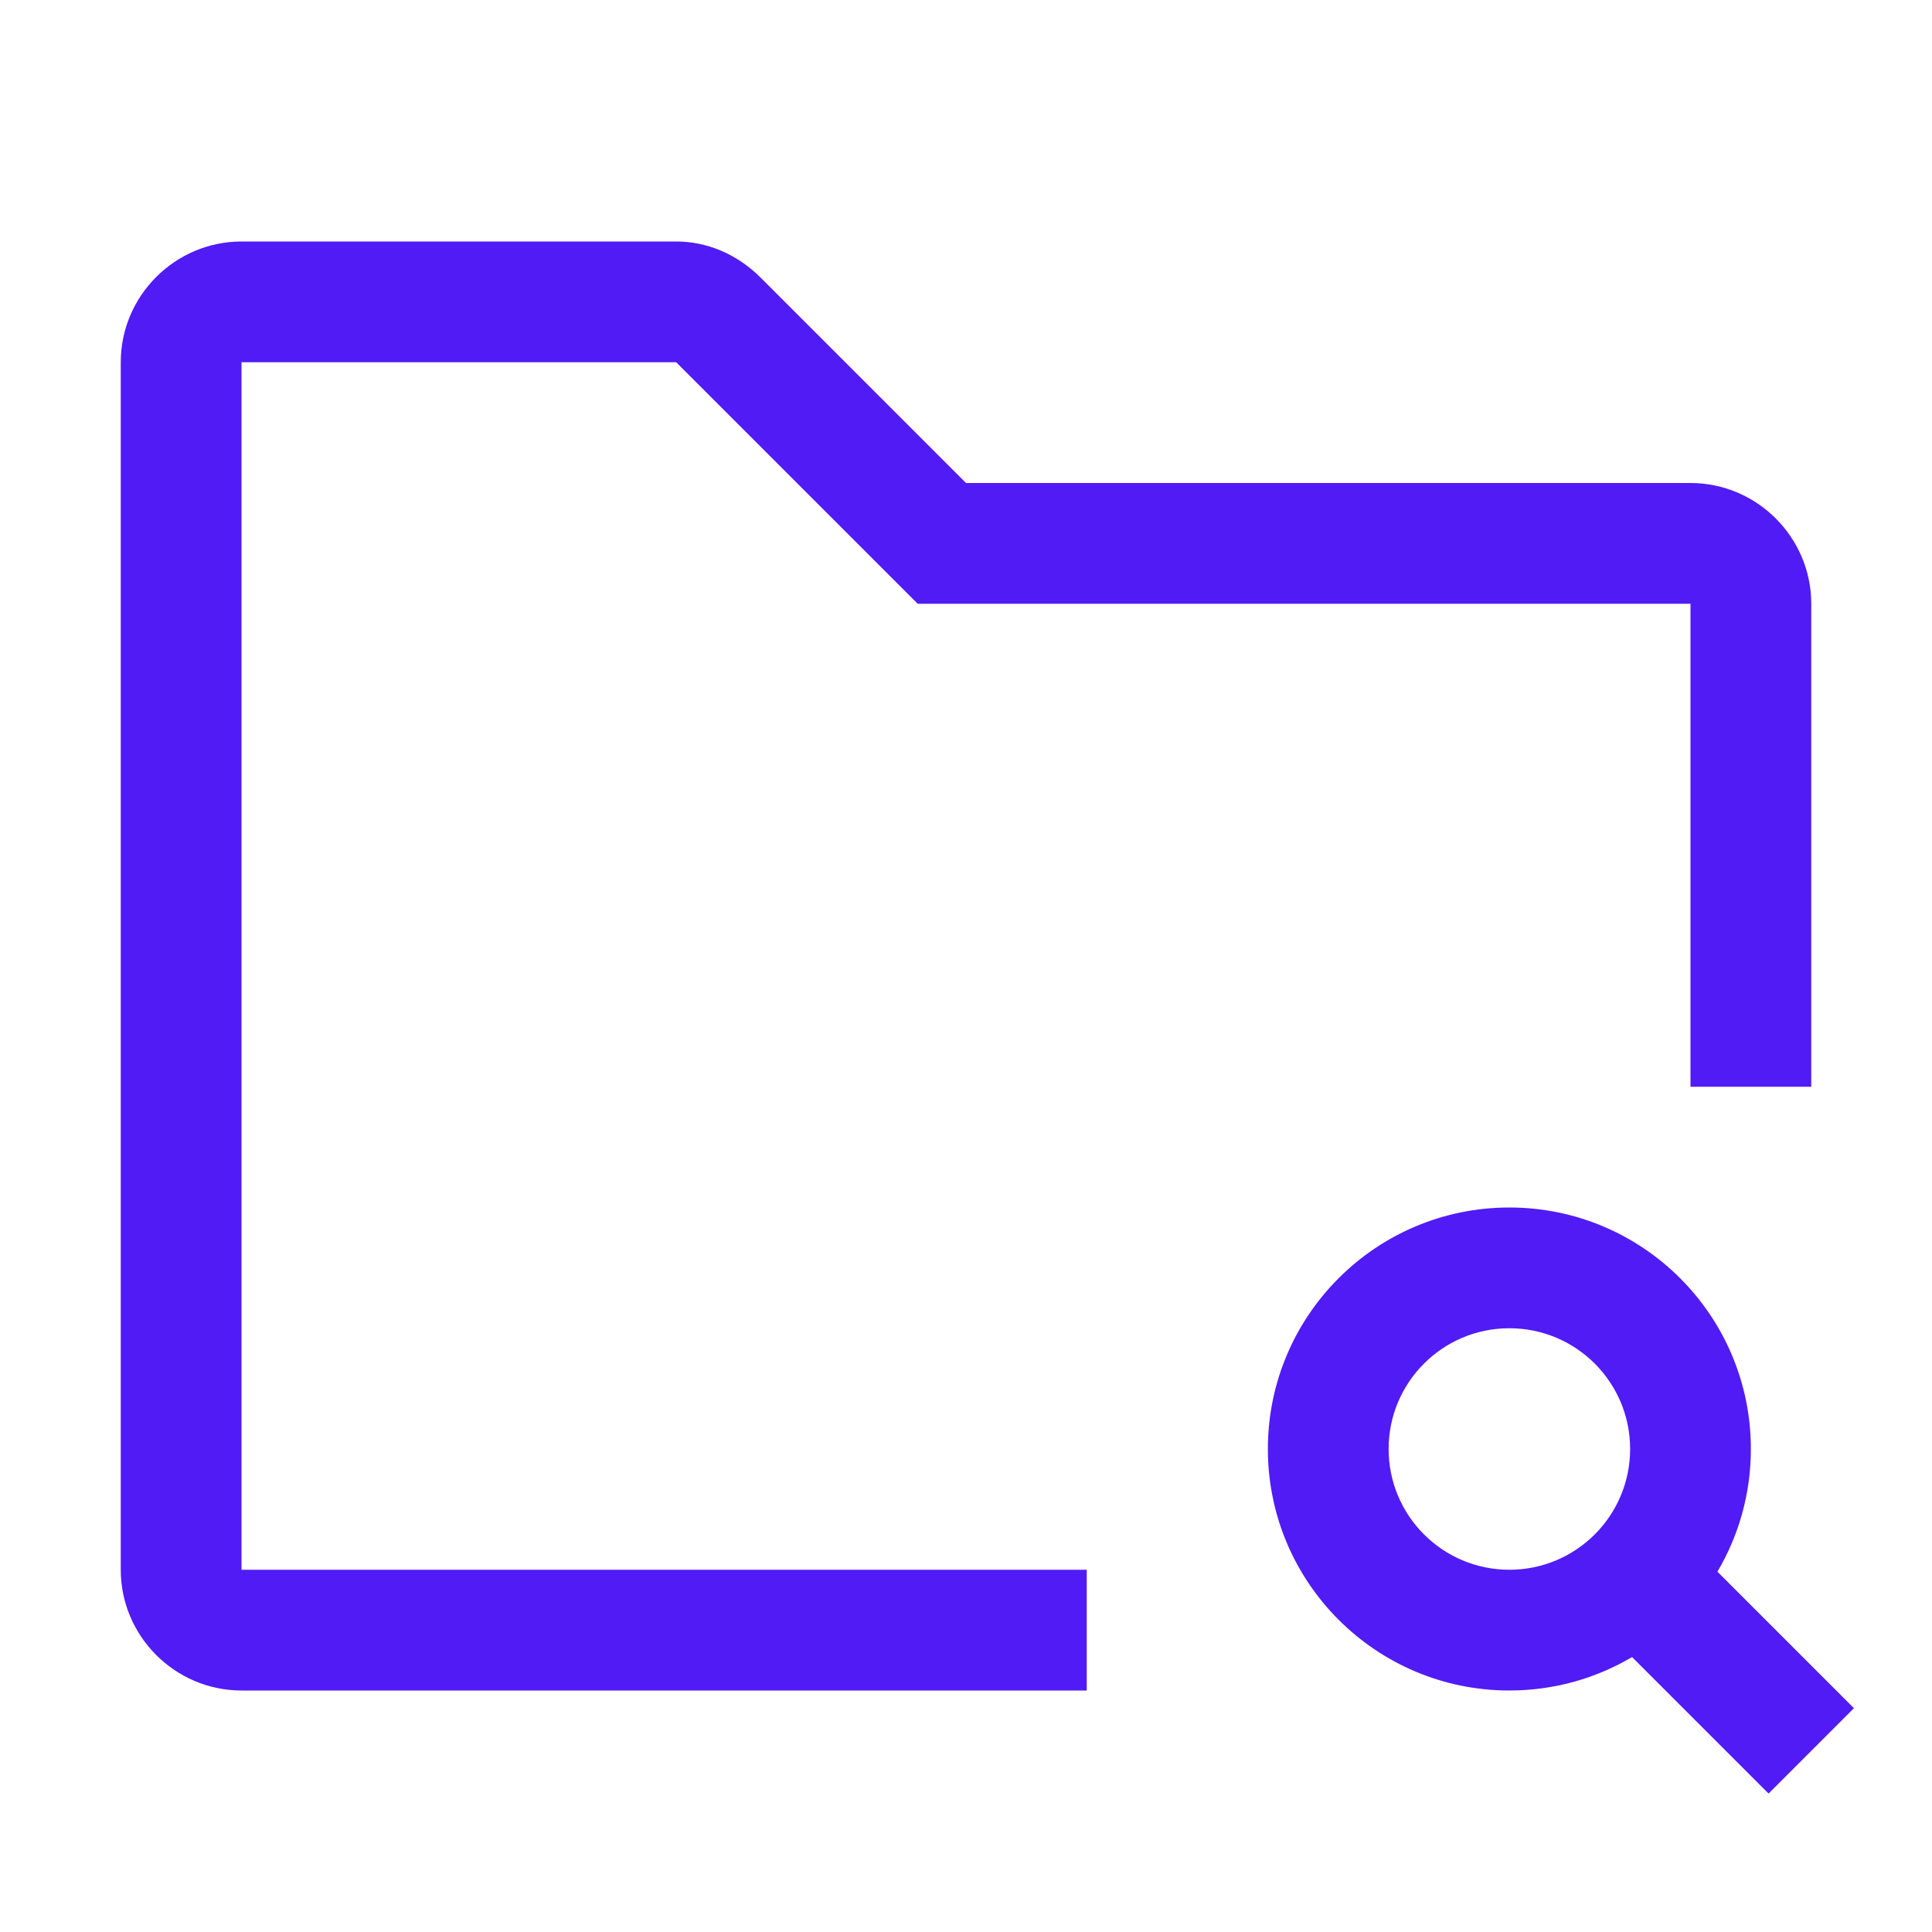
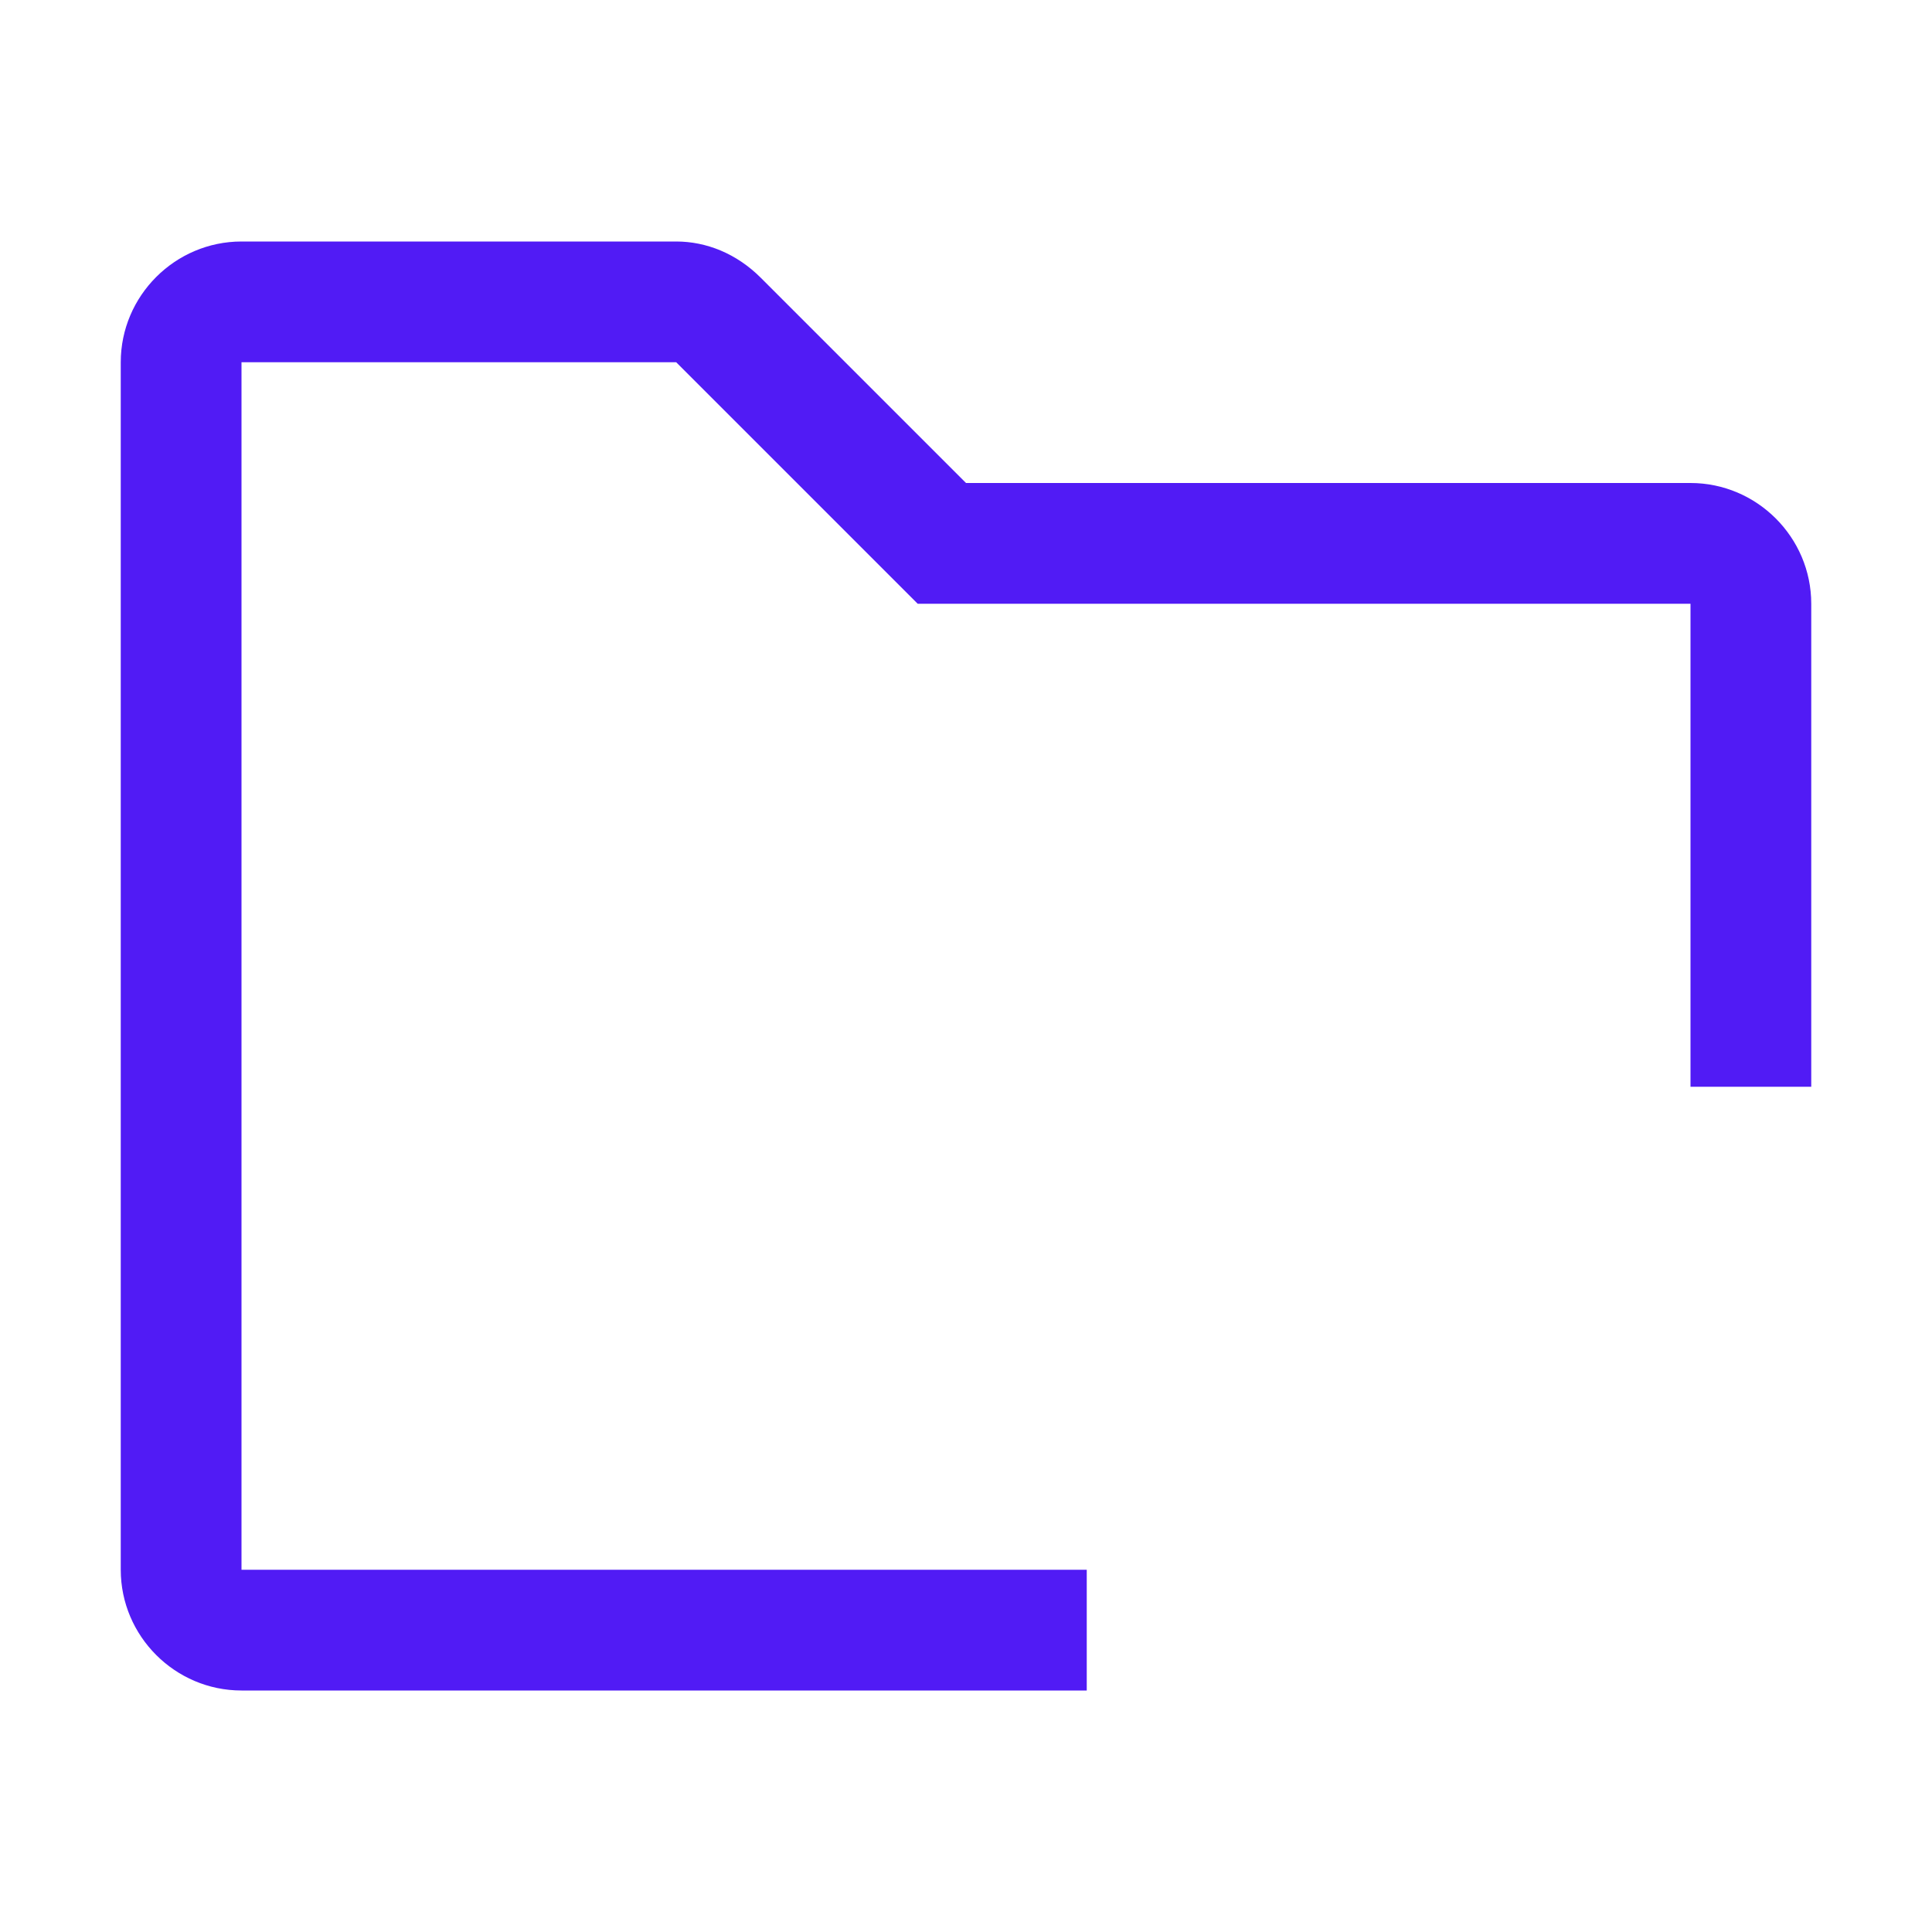
<svg xmlns="http://www.w3.org/2000/svg" width="32" height="32" viewBox="0 0 32 32" fill="none">
-   <path fill-rule="evenodd" clip-rule="evenodd" d="M21 24C21 21.791 22.791 20 25 20C27.209 20 29 21.791 29 24C29 24.742 28.798 25.436 28.446 26.032L30.707 28.293L29.293 29.707L27.032 27.446C26.436 27.798 25.742 28 25 28C22.791 28 21 26.209 21 24ZM25 22C23.895 22 23 22.895 23 24C23 25.105 23.895 26 25 26C26.105 26 27 25.105 27 24C27 22.895 26.105 22 25 22Z" fill="#511BF5" />
  <path d="M28 8H16L12.6 4.6C12.2 4.2 11.7 4 11.2 4H4C2.9 4 2 4.9 2 6V26C2 27.1 2.9 28 4 28H18V26H4V6H11.2L14.6 9.4L15.2 10H28V18H30V10C30 8.9 29.1 8 28 8Z" fill="#511BF5" />
</svg>